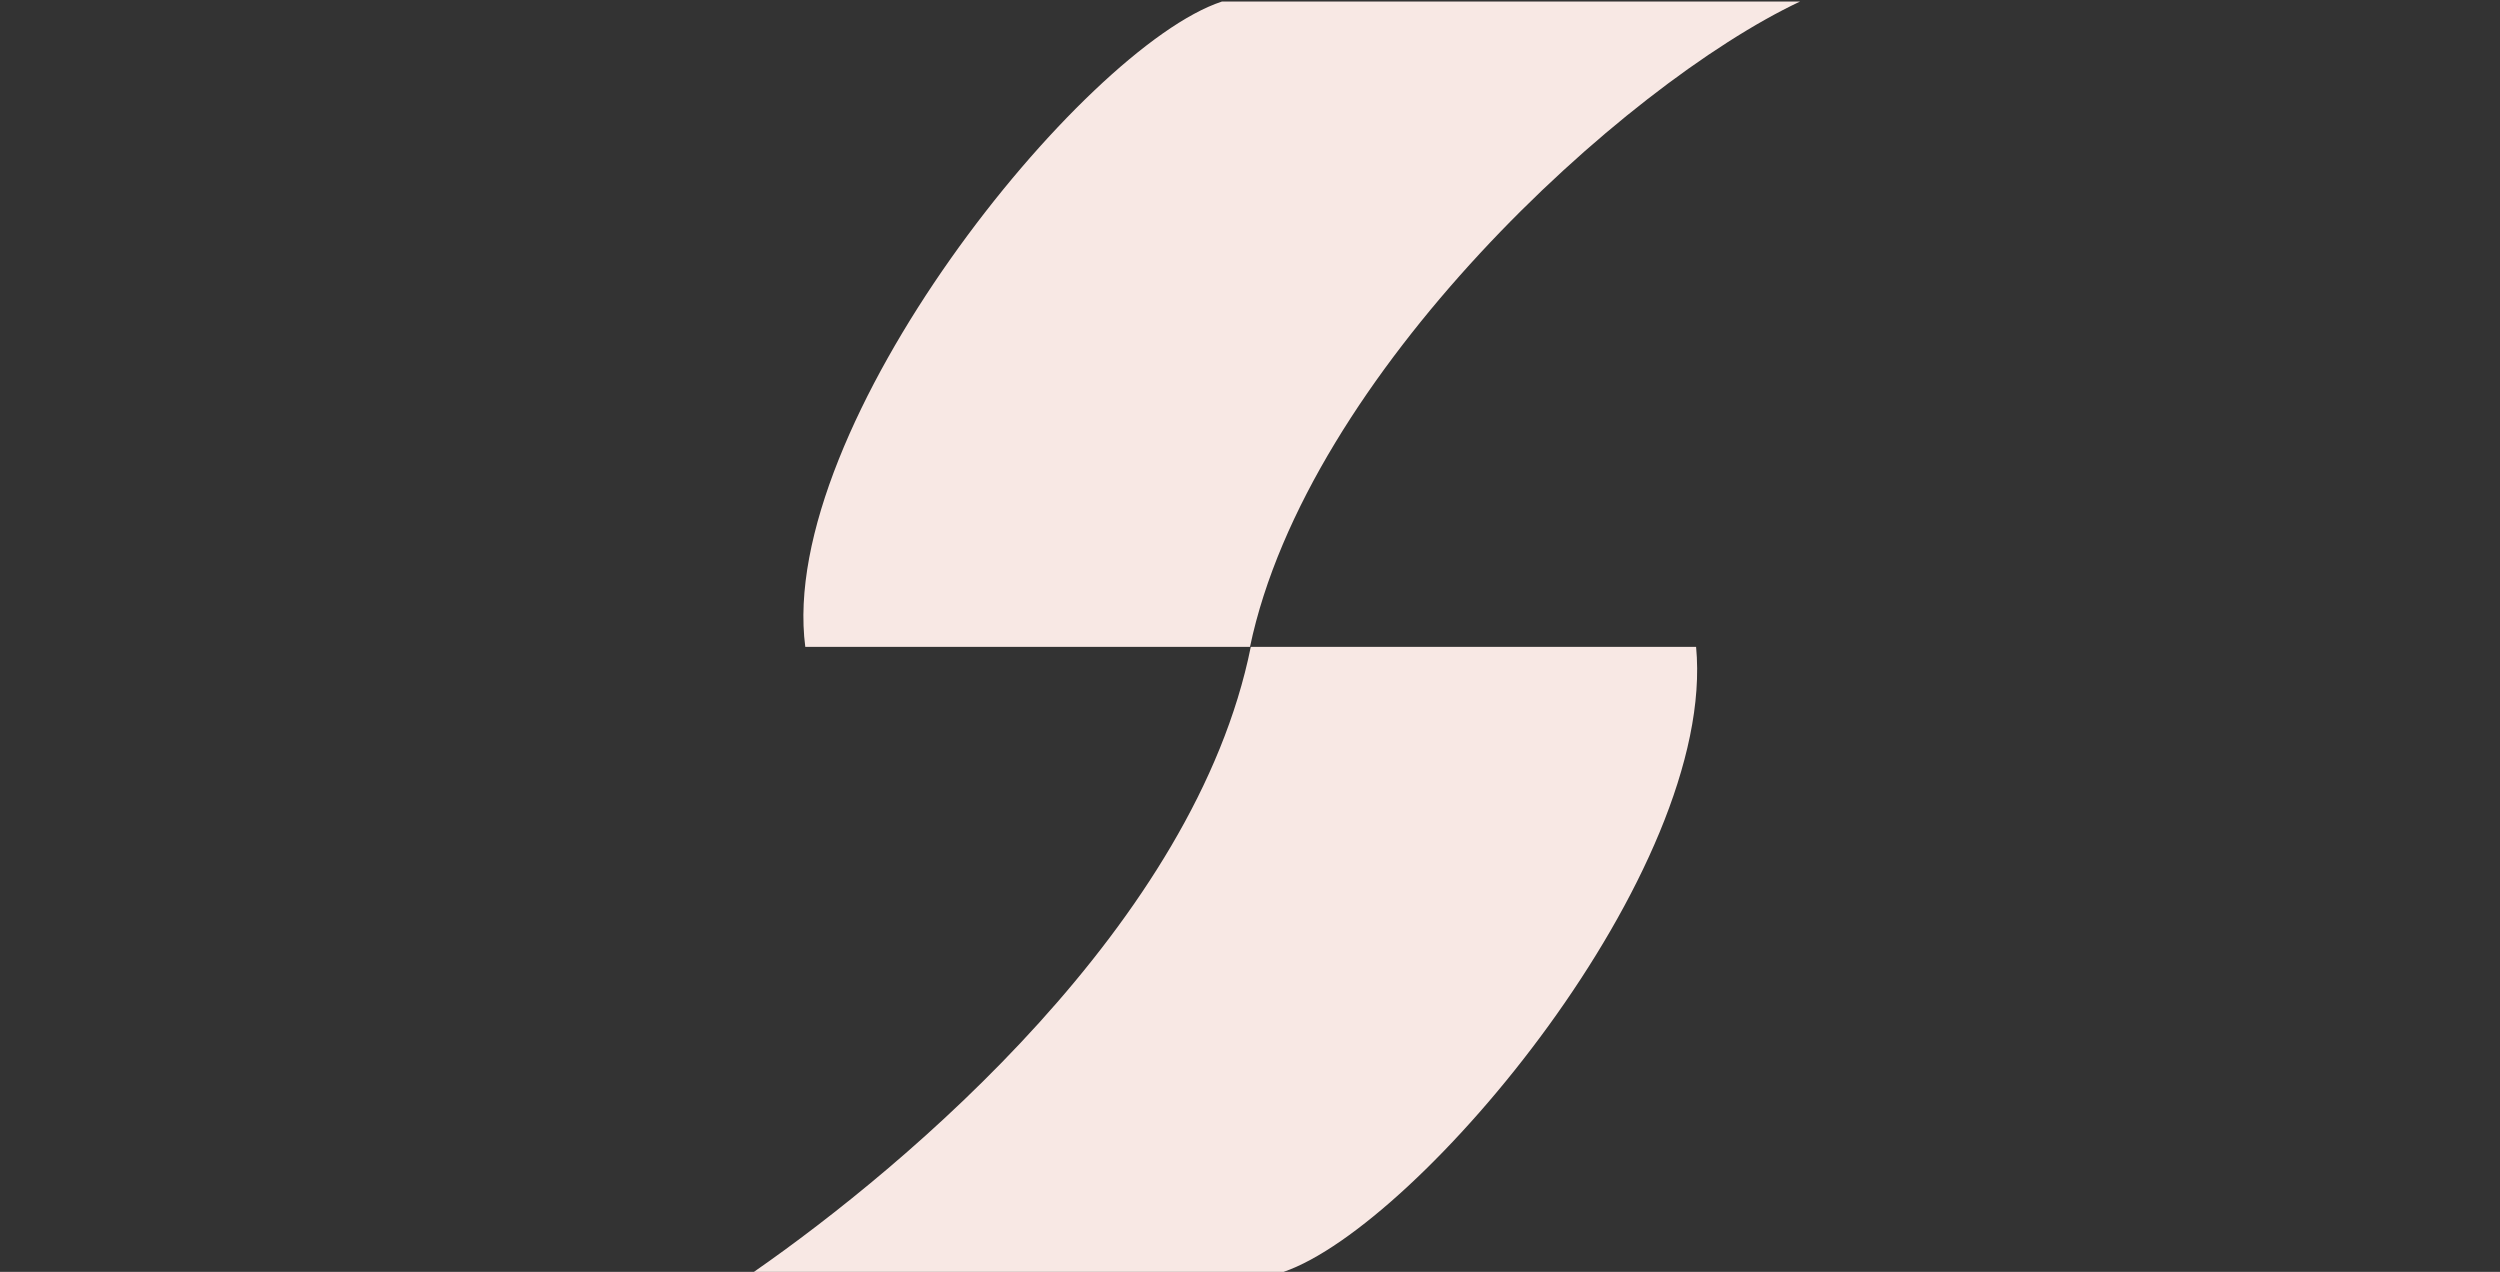
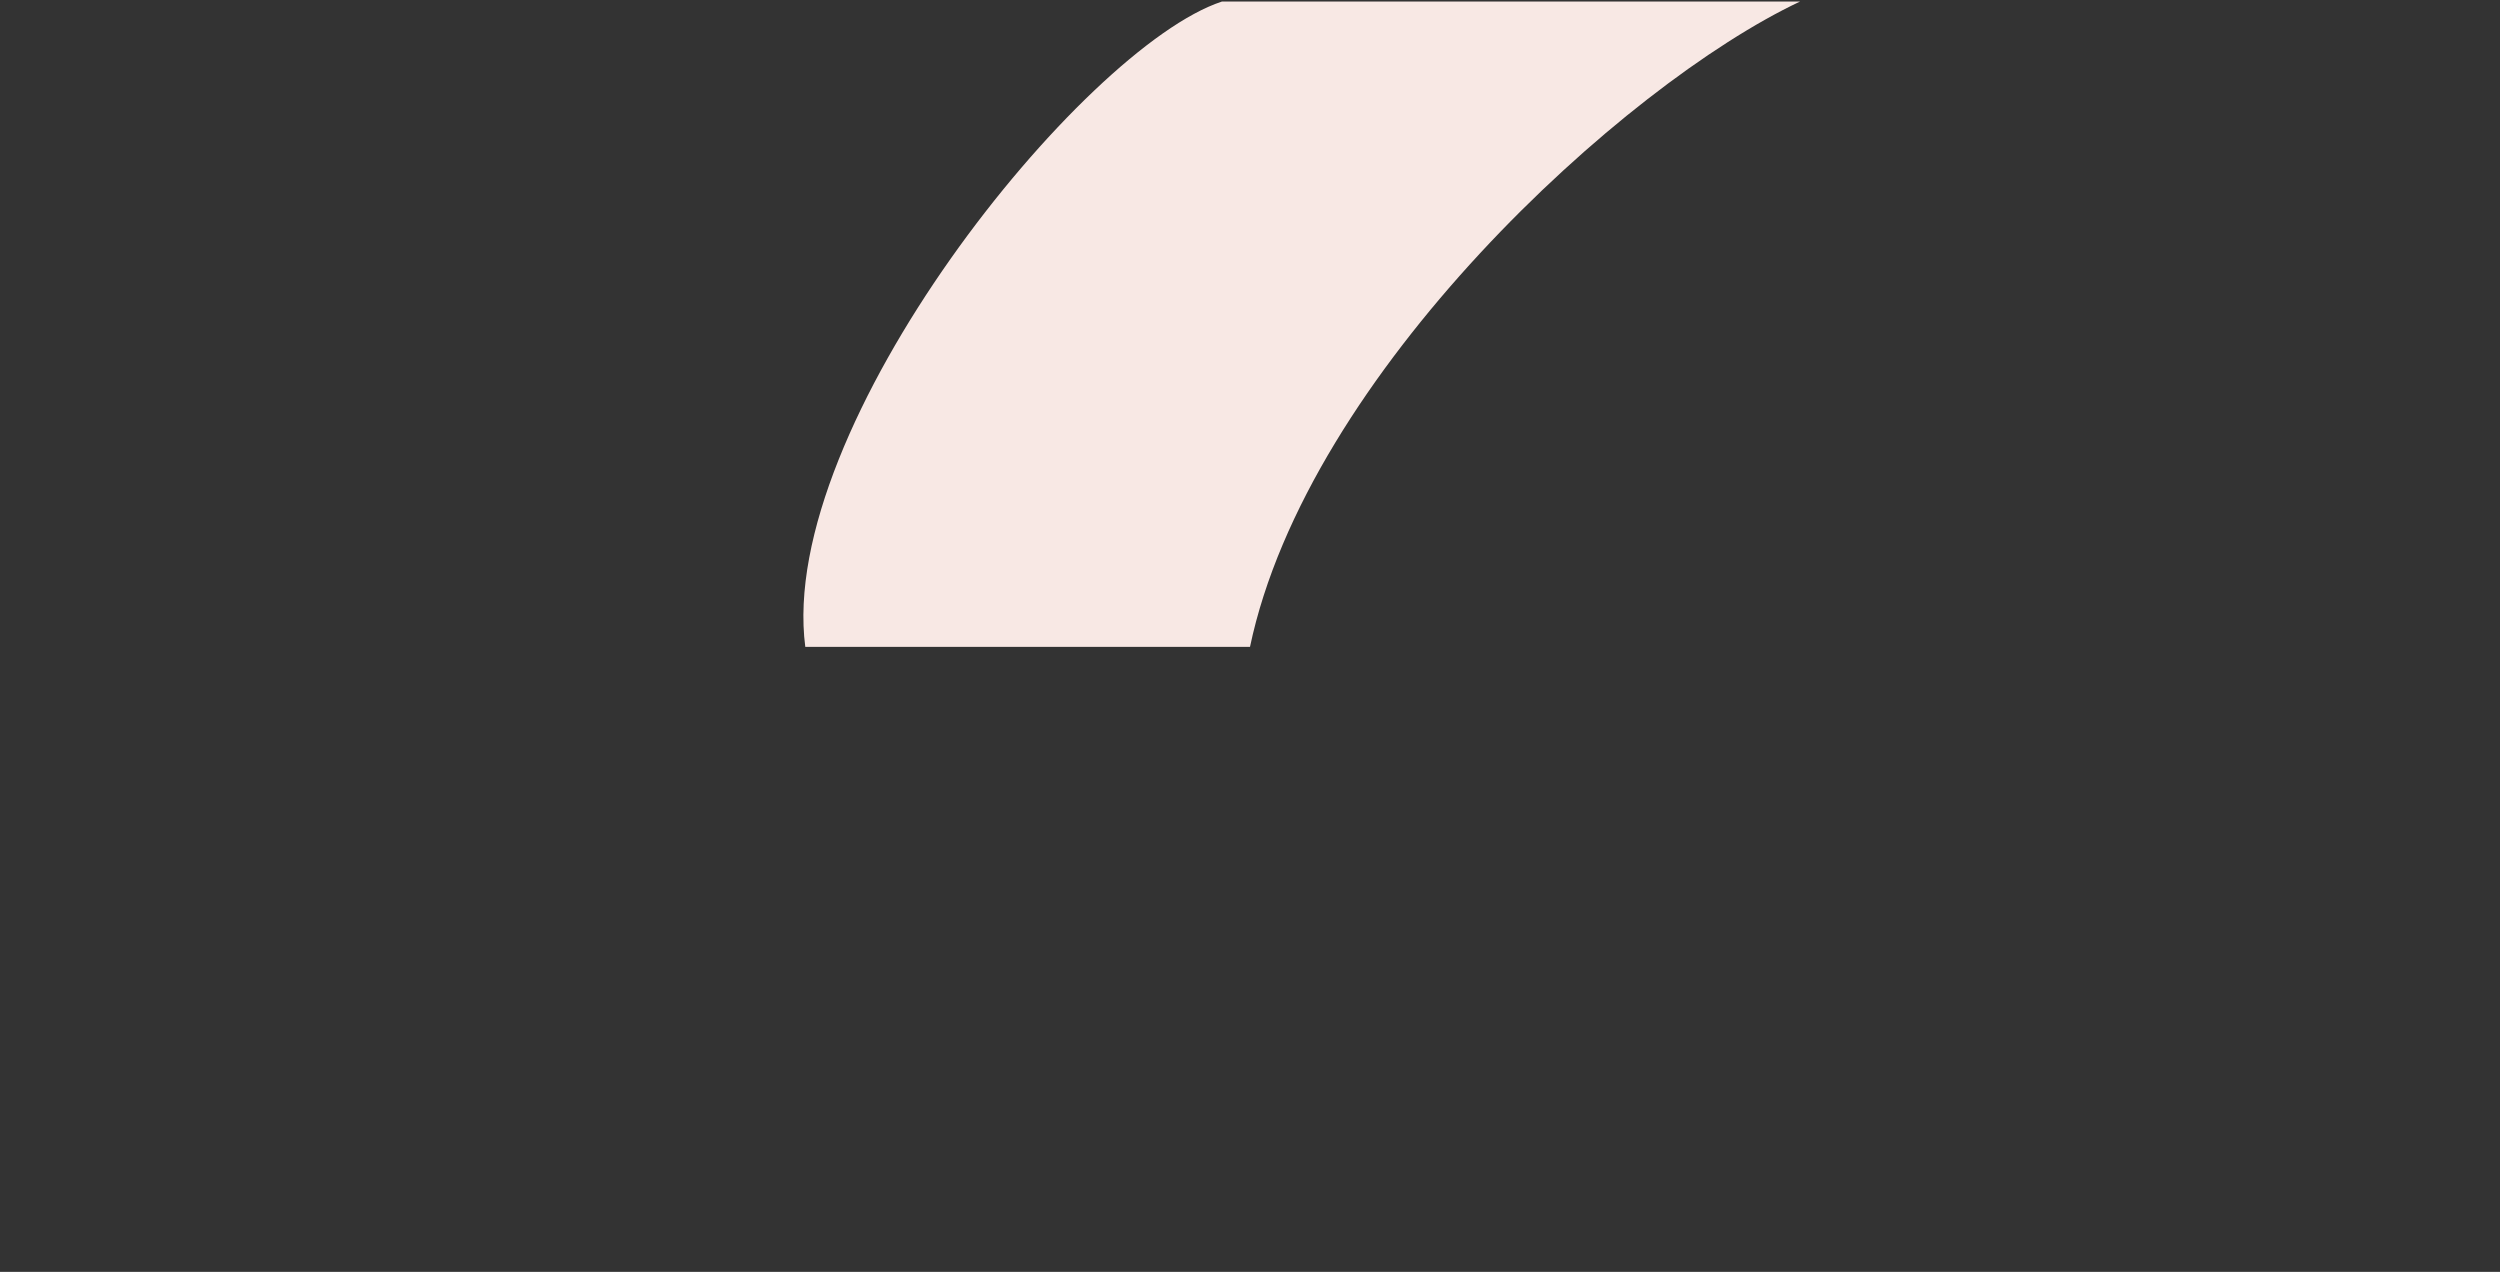
<svg xmlns="http://www.w3.org/2000/svg" width="1600" height="814" viewBox="0 0 1600 814" fill="none">
  <rect x="0" y="0" width="1600" height="814" fill="#333333" stroke="none" />
  <path d="M782 1C692.877 30.384 496.963 273.099 515.384 414H800C836.675 239.558 1038.5 54.5 1152 1H782Z" fill="#F8E8E4" />
-   <path d="M821.5 814C908.229 784.248 1099 557 1085.5 414H800.5C764.796 590.646 580.836 745.669 482.5 814H821.5Z" fill="#F8E8E4" />
</svg>